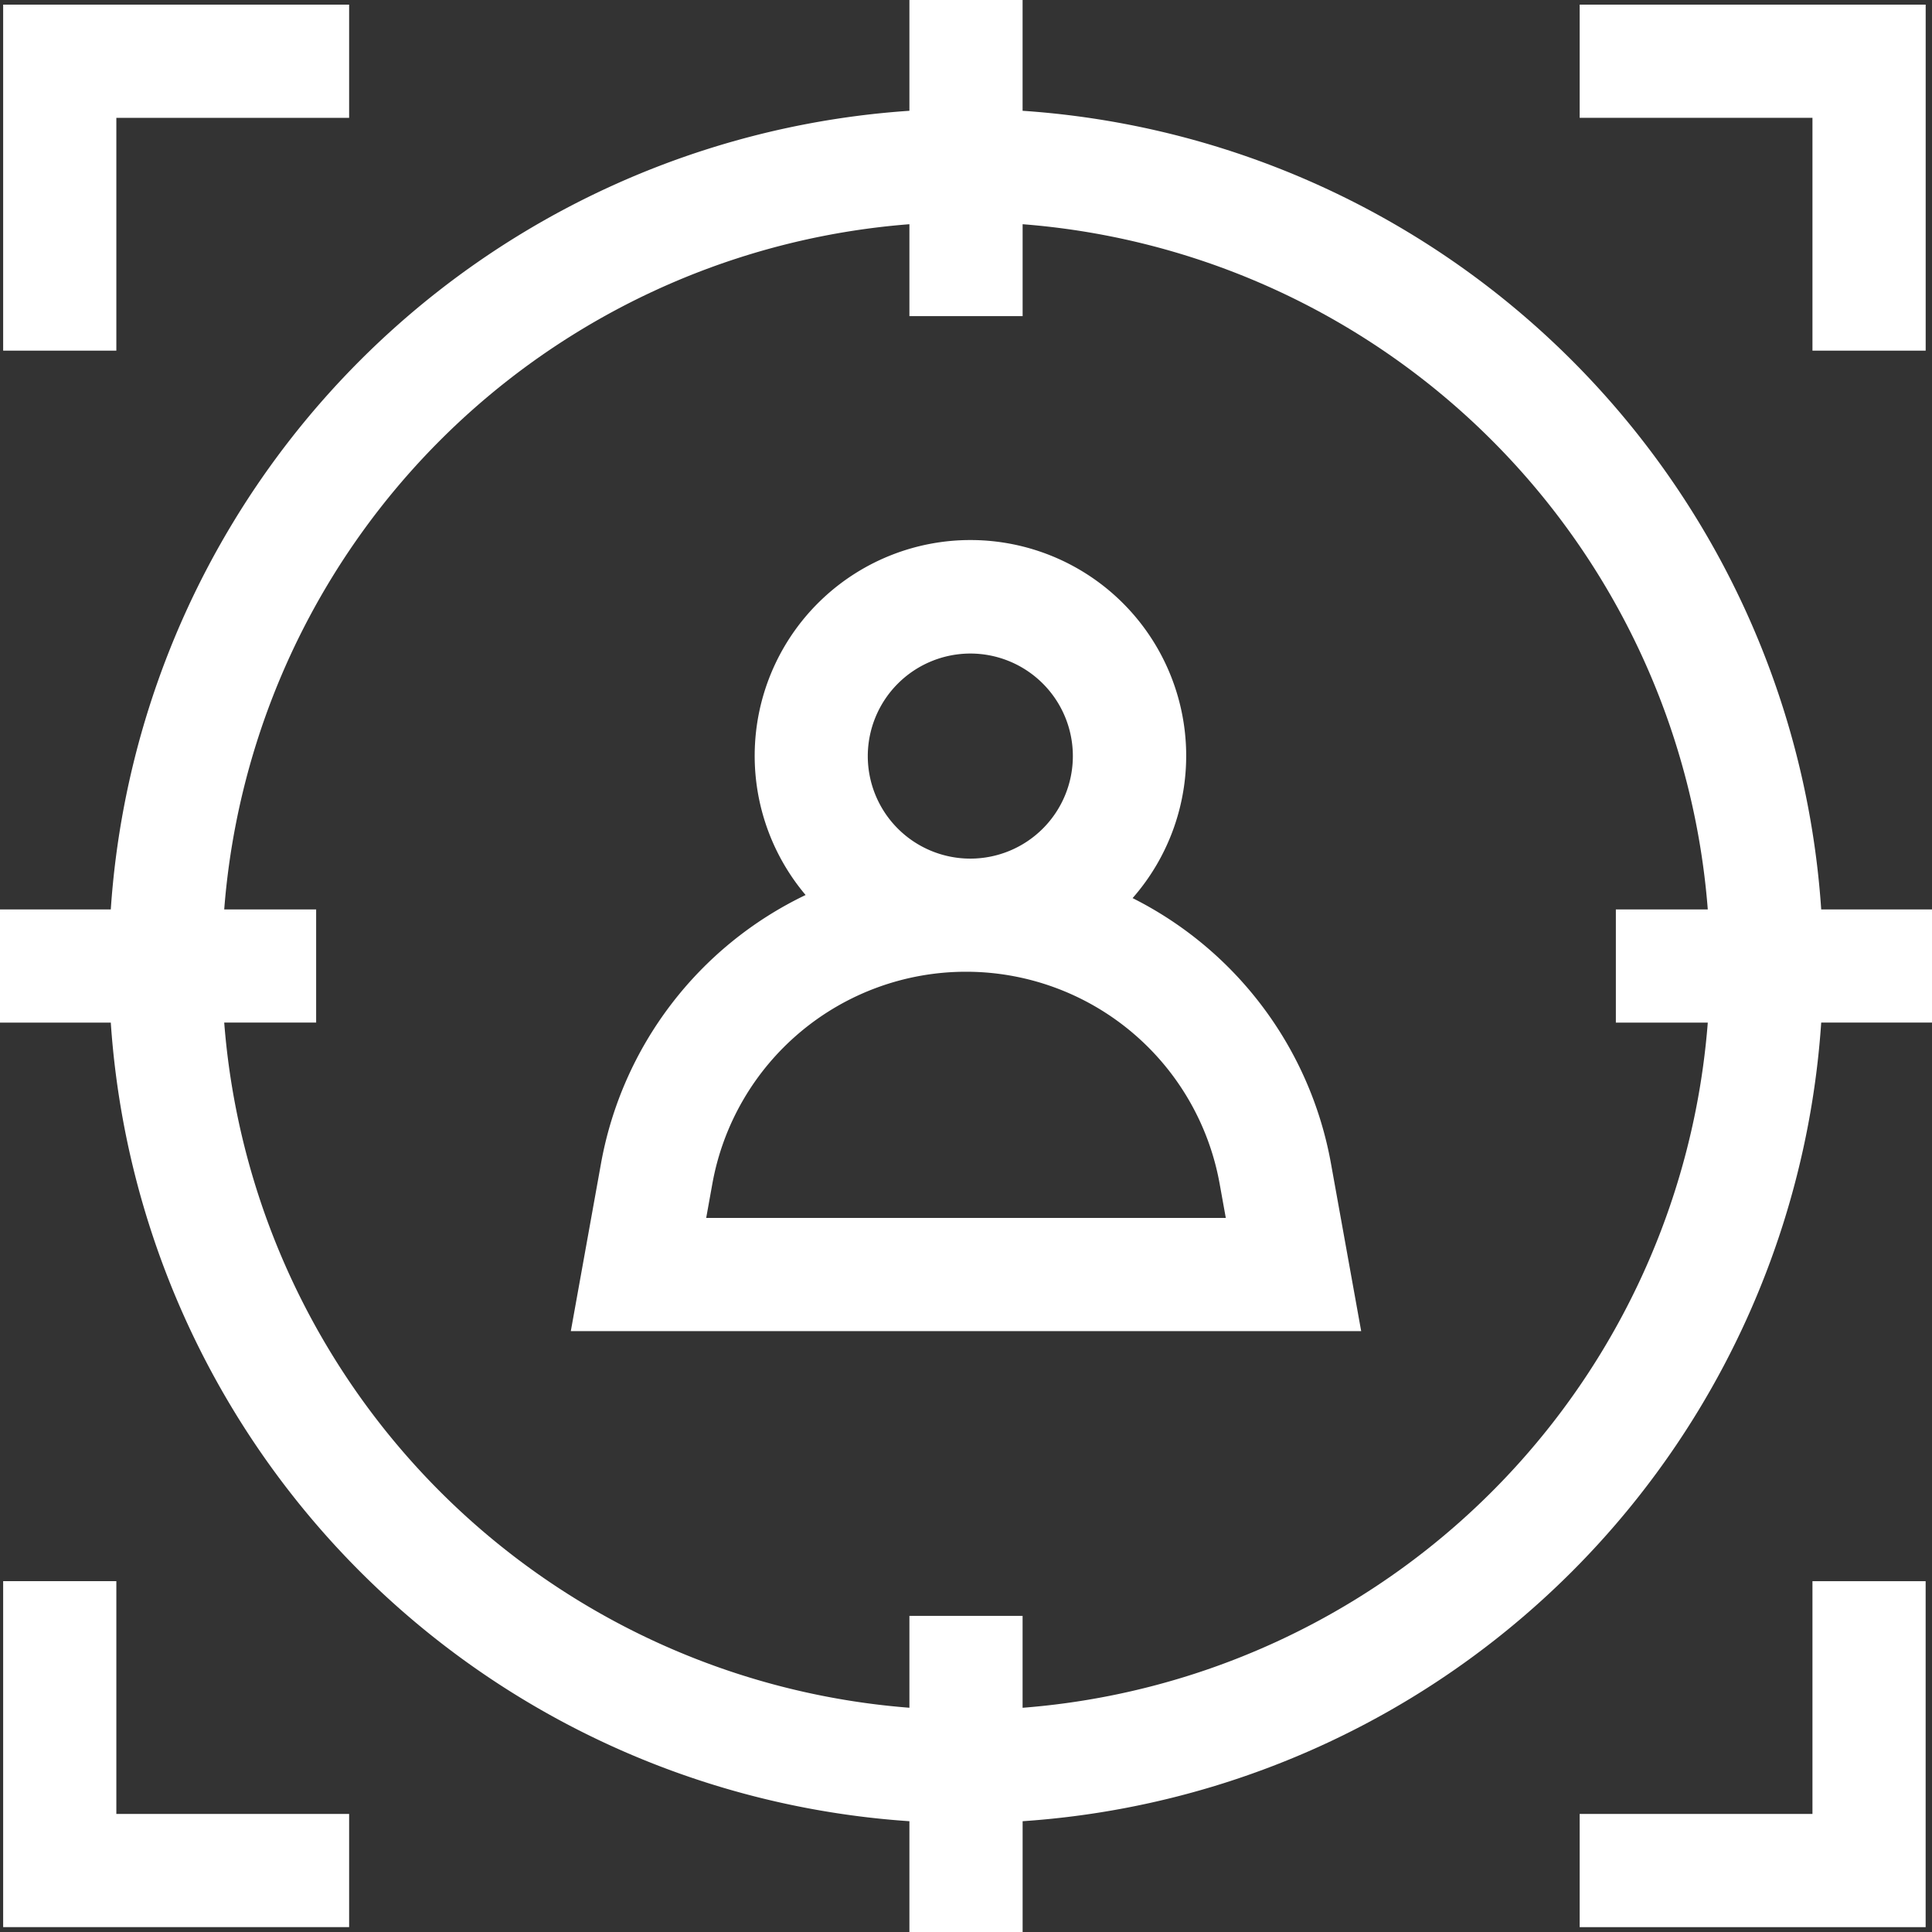
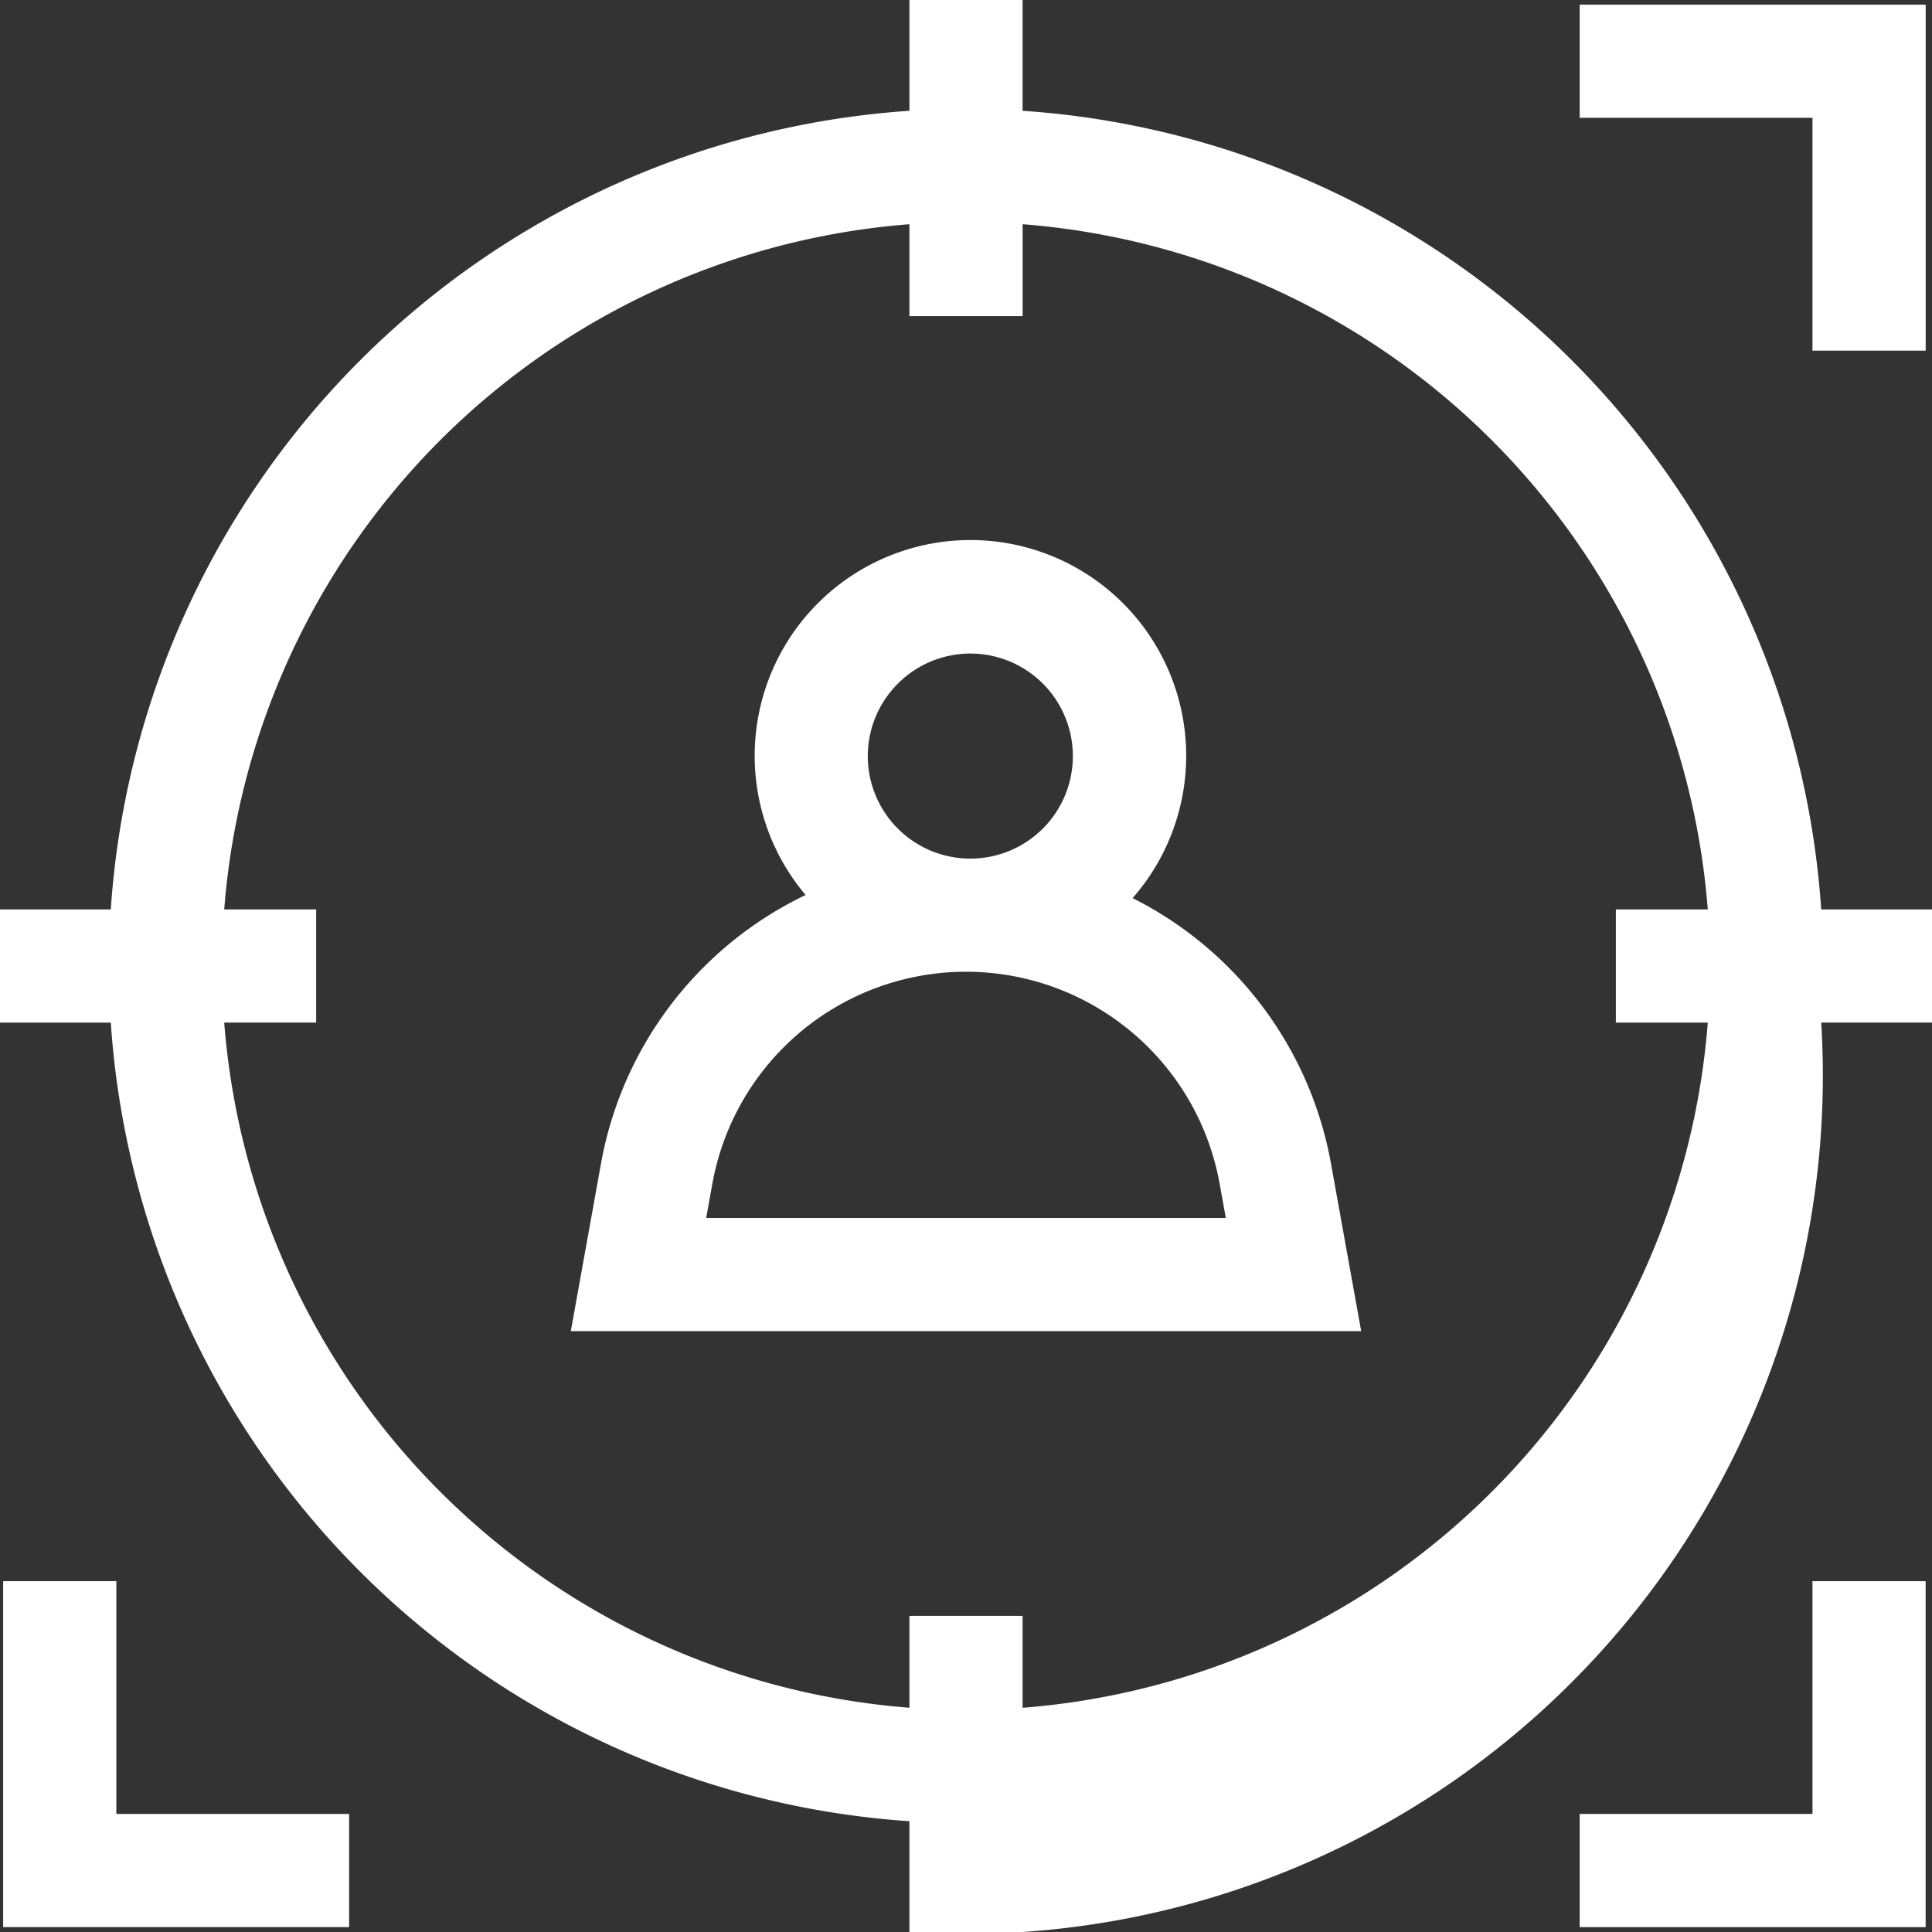
<svg xmlns="http://www.w3.org/2000/svg" width="55" height="55" viewBox="0 0 55 55">
  <rect x="0" y="0" width="55" height="55" fill="#333333" stroke="none" />
  <defs>
    <clipPath id="clip-path">
      <rect id="Rectangle_1071" data-name="Rectangle 1071" width="55" height="55" fill="none" />
    </clipPath>
  </defs>
  <g id="Groupe_3870" data-name="Groupe 3870" transform="translate(0 0)">
    <g id="Groupe_3869" data-name="Groupe 3869" transform="translate(0 0)" clip-path="url(#clip-path)">
-       <path id="Tracé_4433" data-name="Tracé 4433" d="M51.846,25.889A24.435,24.435,0,0,0,29.111,3.154V0H25.889V3.154A24.435,24.435,0,0,0,3.154,25.889H0v3.223H3.154A24.435,24.435,0,0,0,25.889,51.846V55h3.223V51.846A24.435,24.435,0,0,0,51.846,29.111H55V25.889ZM29.111,48.617V46H25.889v2.616A21.212,21.212,0,0,1,6.383,29.111H9V25.889H6.383A21.212,21.212,0,0,1,25.889,6.383V9h3.223V6.383A21.212,21.212,0,0,1,48.617,25.889H46v3.223h2.617A21.212,21.212,0,0,1,29.111,48.617" transform="translate(0 0)" fill="#fff" />
+       <path id="Tracé_4433" data-name="Tracé 4433" d="M51.846,25.889A24.435,24.435,0,0,0,29.111,3.154V0H25.889V3.154A24.435,24.435,0,0,0,3.154,25.889H0v3.223H3.154A24.435,24.435,0,0,0,25.889,51.846V55h3.223A24.435,24.435,0,0,0,51.846,29.111H55V25.889ZM29.111,48.617V46H25.889v2.616A21.212,21.212,0,0,1,6.383,29.111H9V25.889H6.383A21.212,21.212,0,0,1,25.889,6.383V9h3.223V6.383A21.212,21.212,0,0,1,48.617,25.889H46v3.223h2.617A21.212,21.212,0,0,1,29.111,48.617" transform="translate(0 0)" fill="#fff" />
      <path id="Tracé_4434" data-name="Tracé 4434" d="M64.594,64.648H57.967v3.223h9.849V58.022H64.594Z" transform="translate(-12.997 -13.009)" fill="#fff" />
-       <path id="Tracé_4435" data-name="Tracé 4435" d="M3.338,3.393H9.965V.17H.116V10.02H3.338Z" transform="translate(-0.026 -0.038)" fill="#fff" />
      <path id="Tracé_4436" data-name="Tracé 4436" d="M3.338,58.021H.116v9.849H9.965V64.648H3.338Z" transform="translate(-0.026 -13.009)" fill="#fff" />
      <path id="Tracé_4437" data-name="Tracé 4437" d="M64.594,10.02h3.223V.17H57.967V3.392h6.627Z" transform="translate(-12.997 -0.038)" fill="#fff" />
      <path id="Tracé_4438" data-name="Tracé 4438" d="M36.939,30.012a6.142,6.142,0,1,0-9.309-.088,10.548,10.548,0,0,0-5.826,7.65l-.858,4.765h22.5l-.859-4.765a10.544,10.544,0,0,0-5.649-7.562M32.322,23.05A2.919,2.919,0,1,1,29.4,25.969a2.923,2.923,0,0,1,2.919-2.919M24.8,39.117l.175-.971a7.337,7.337,0,0,1,14.442,0l.175.971Z" transform="translate(-4.696 -4.445)" fill="#fff" />
    </g>
  </g>
</svg>